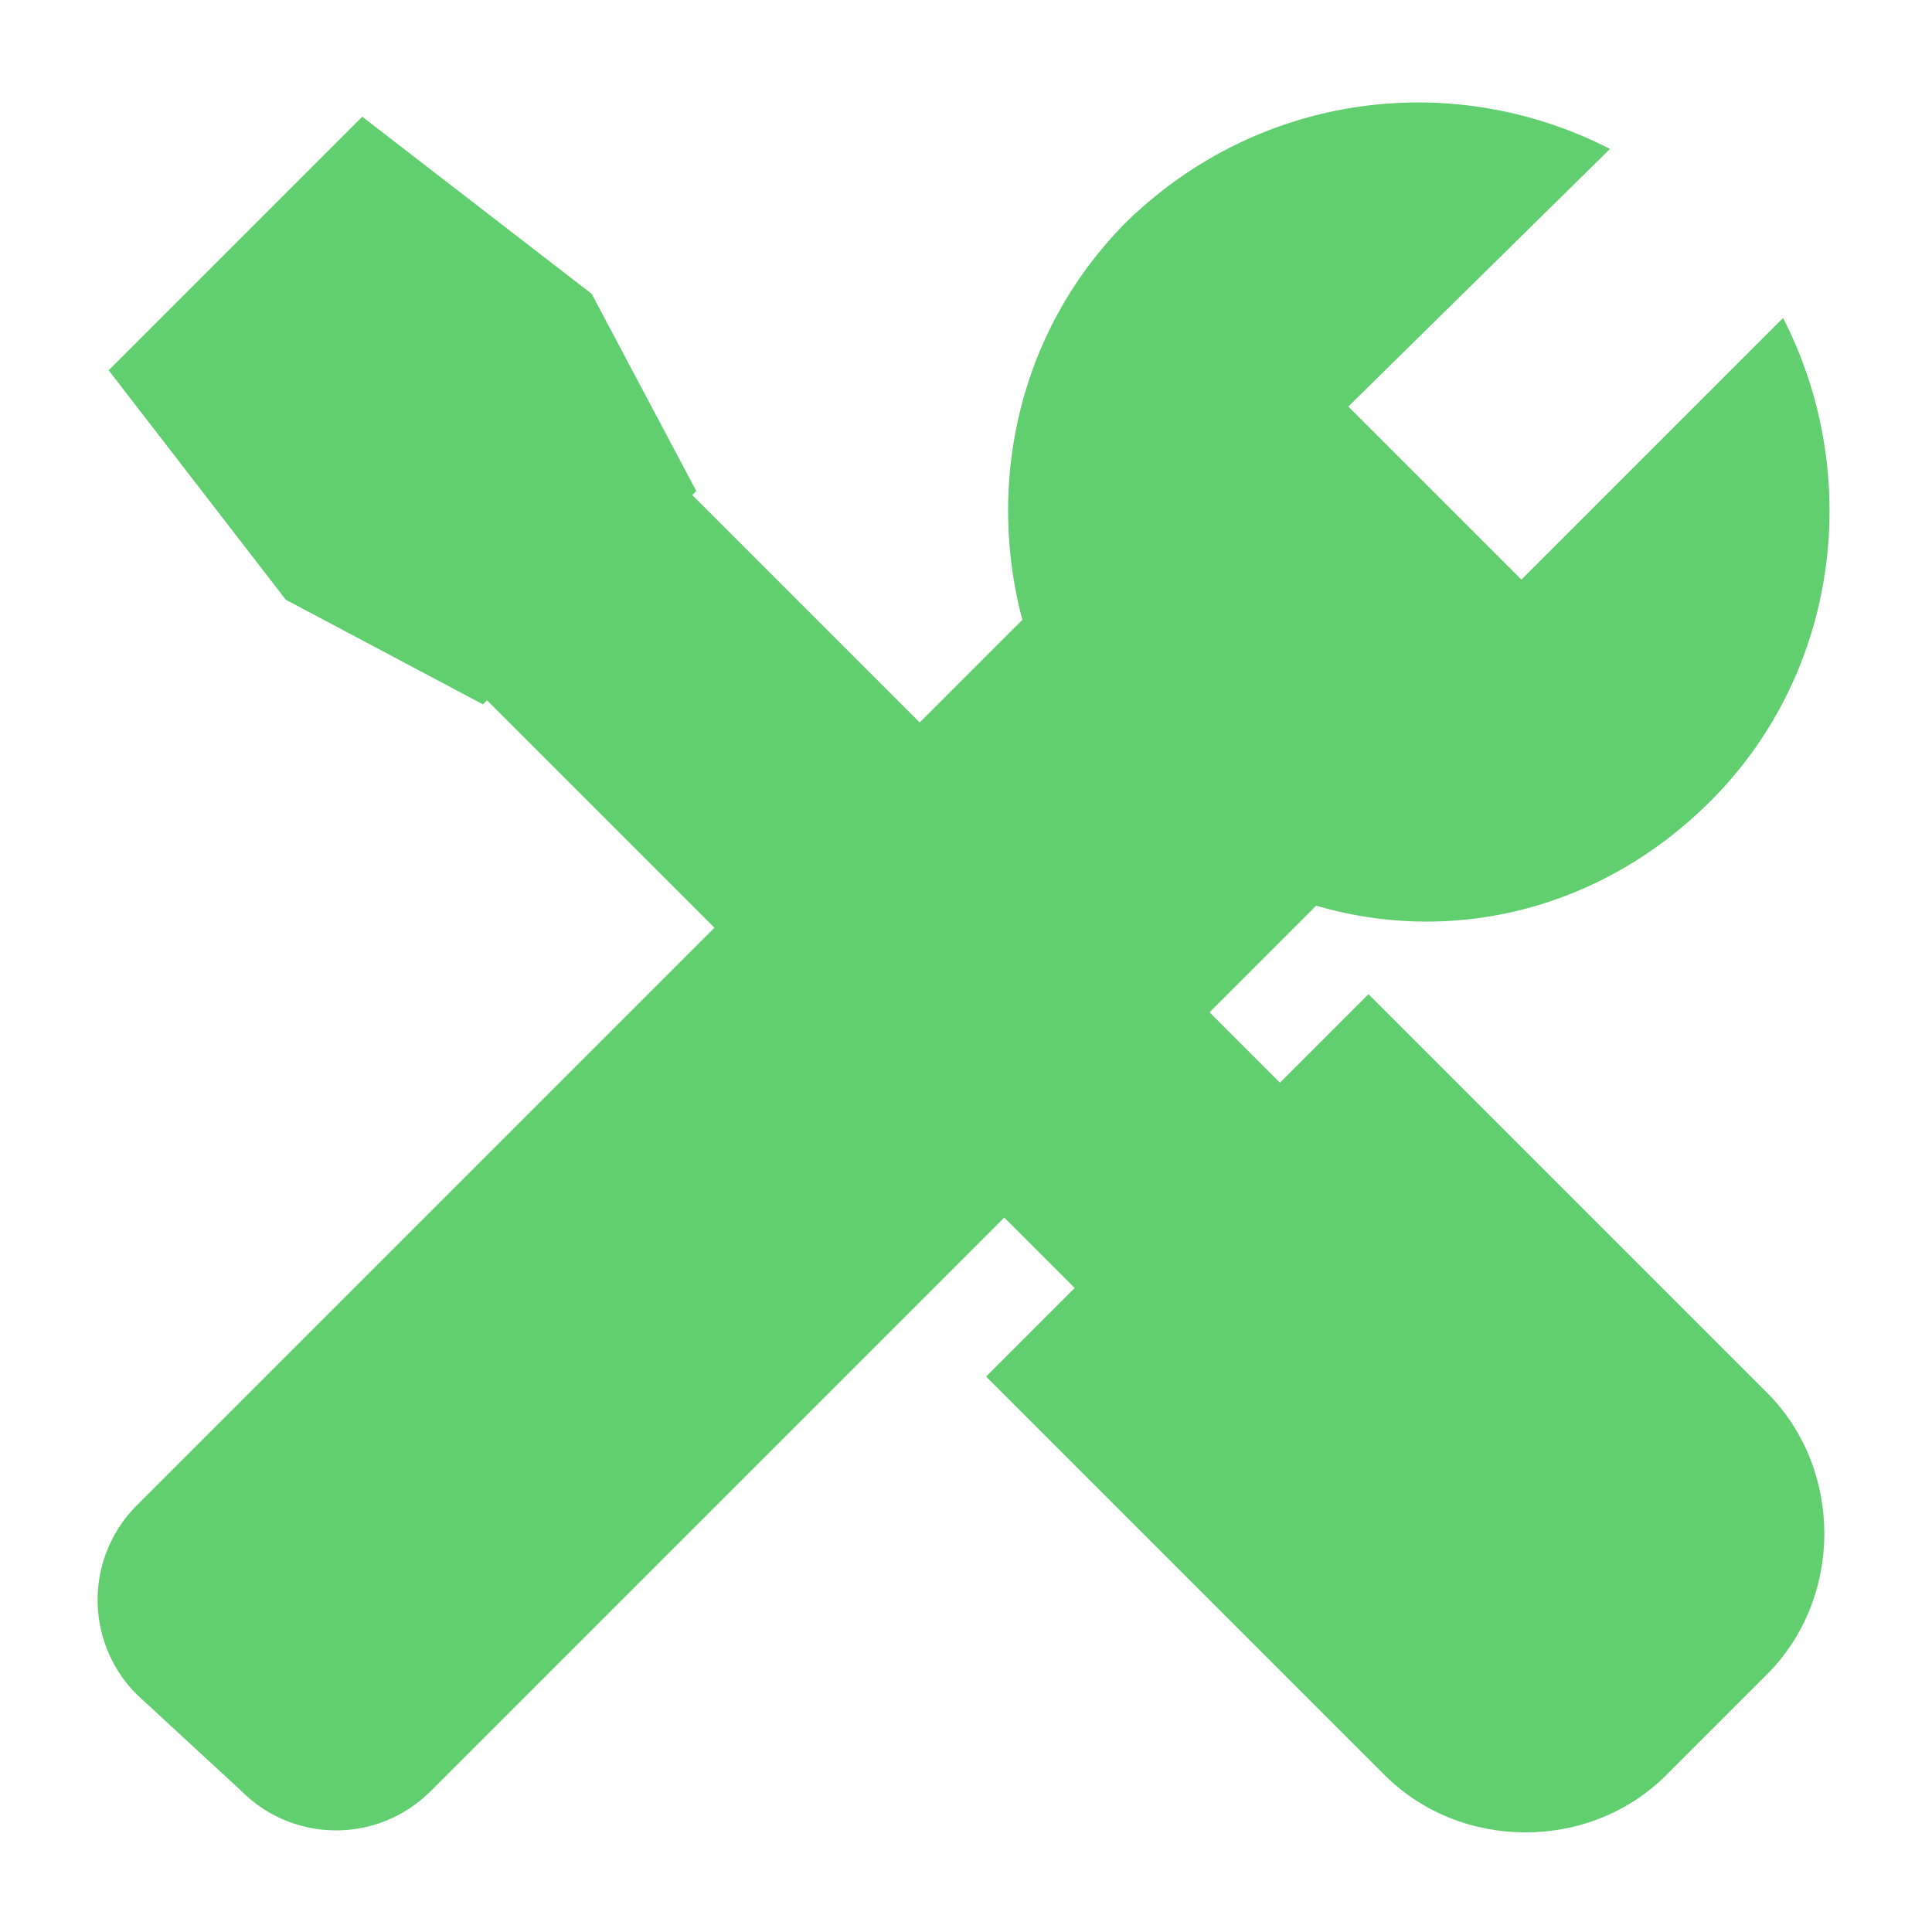
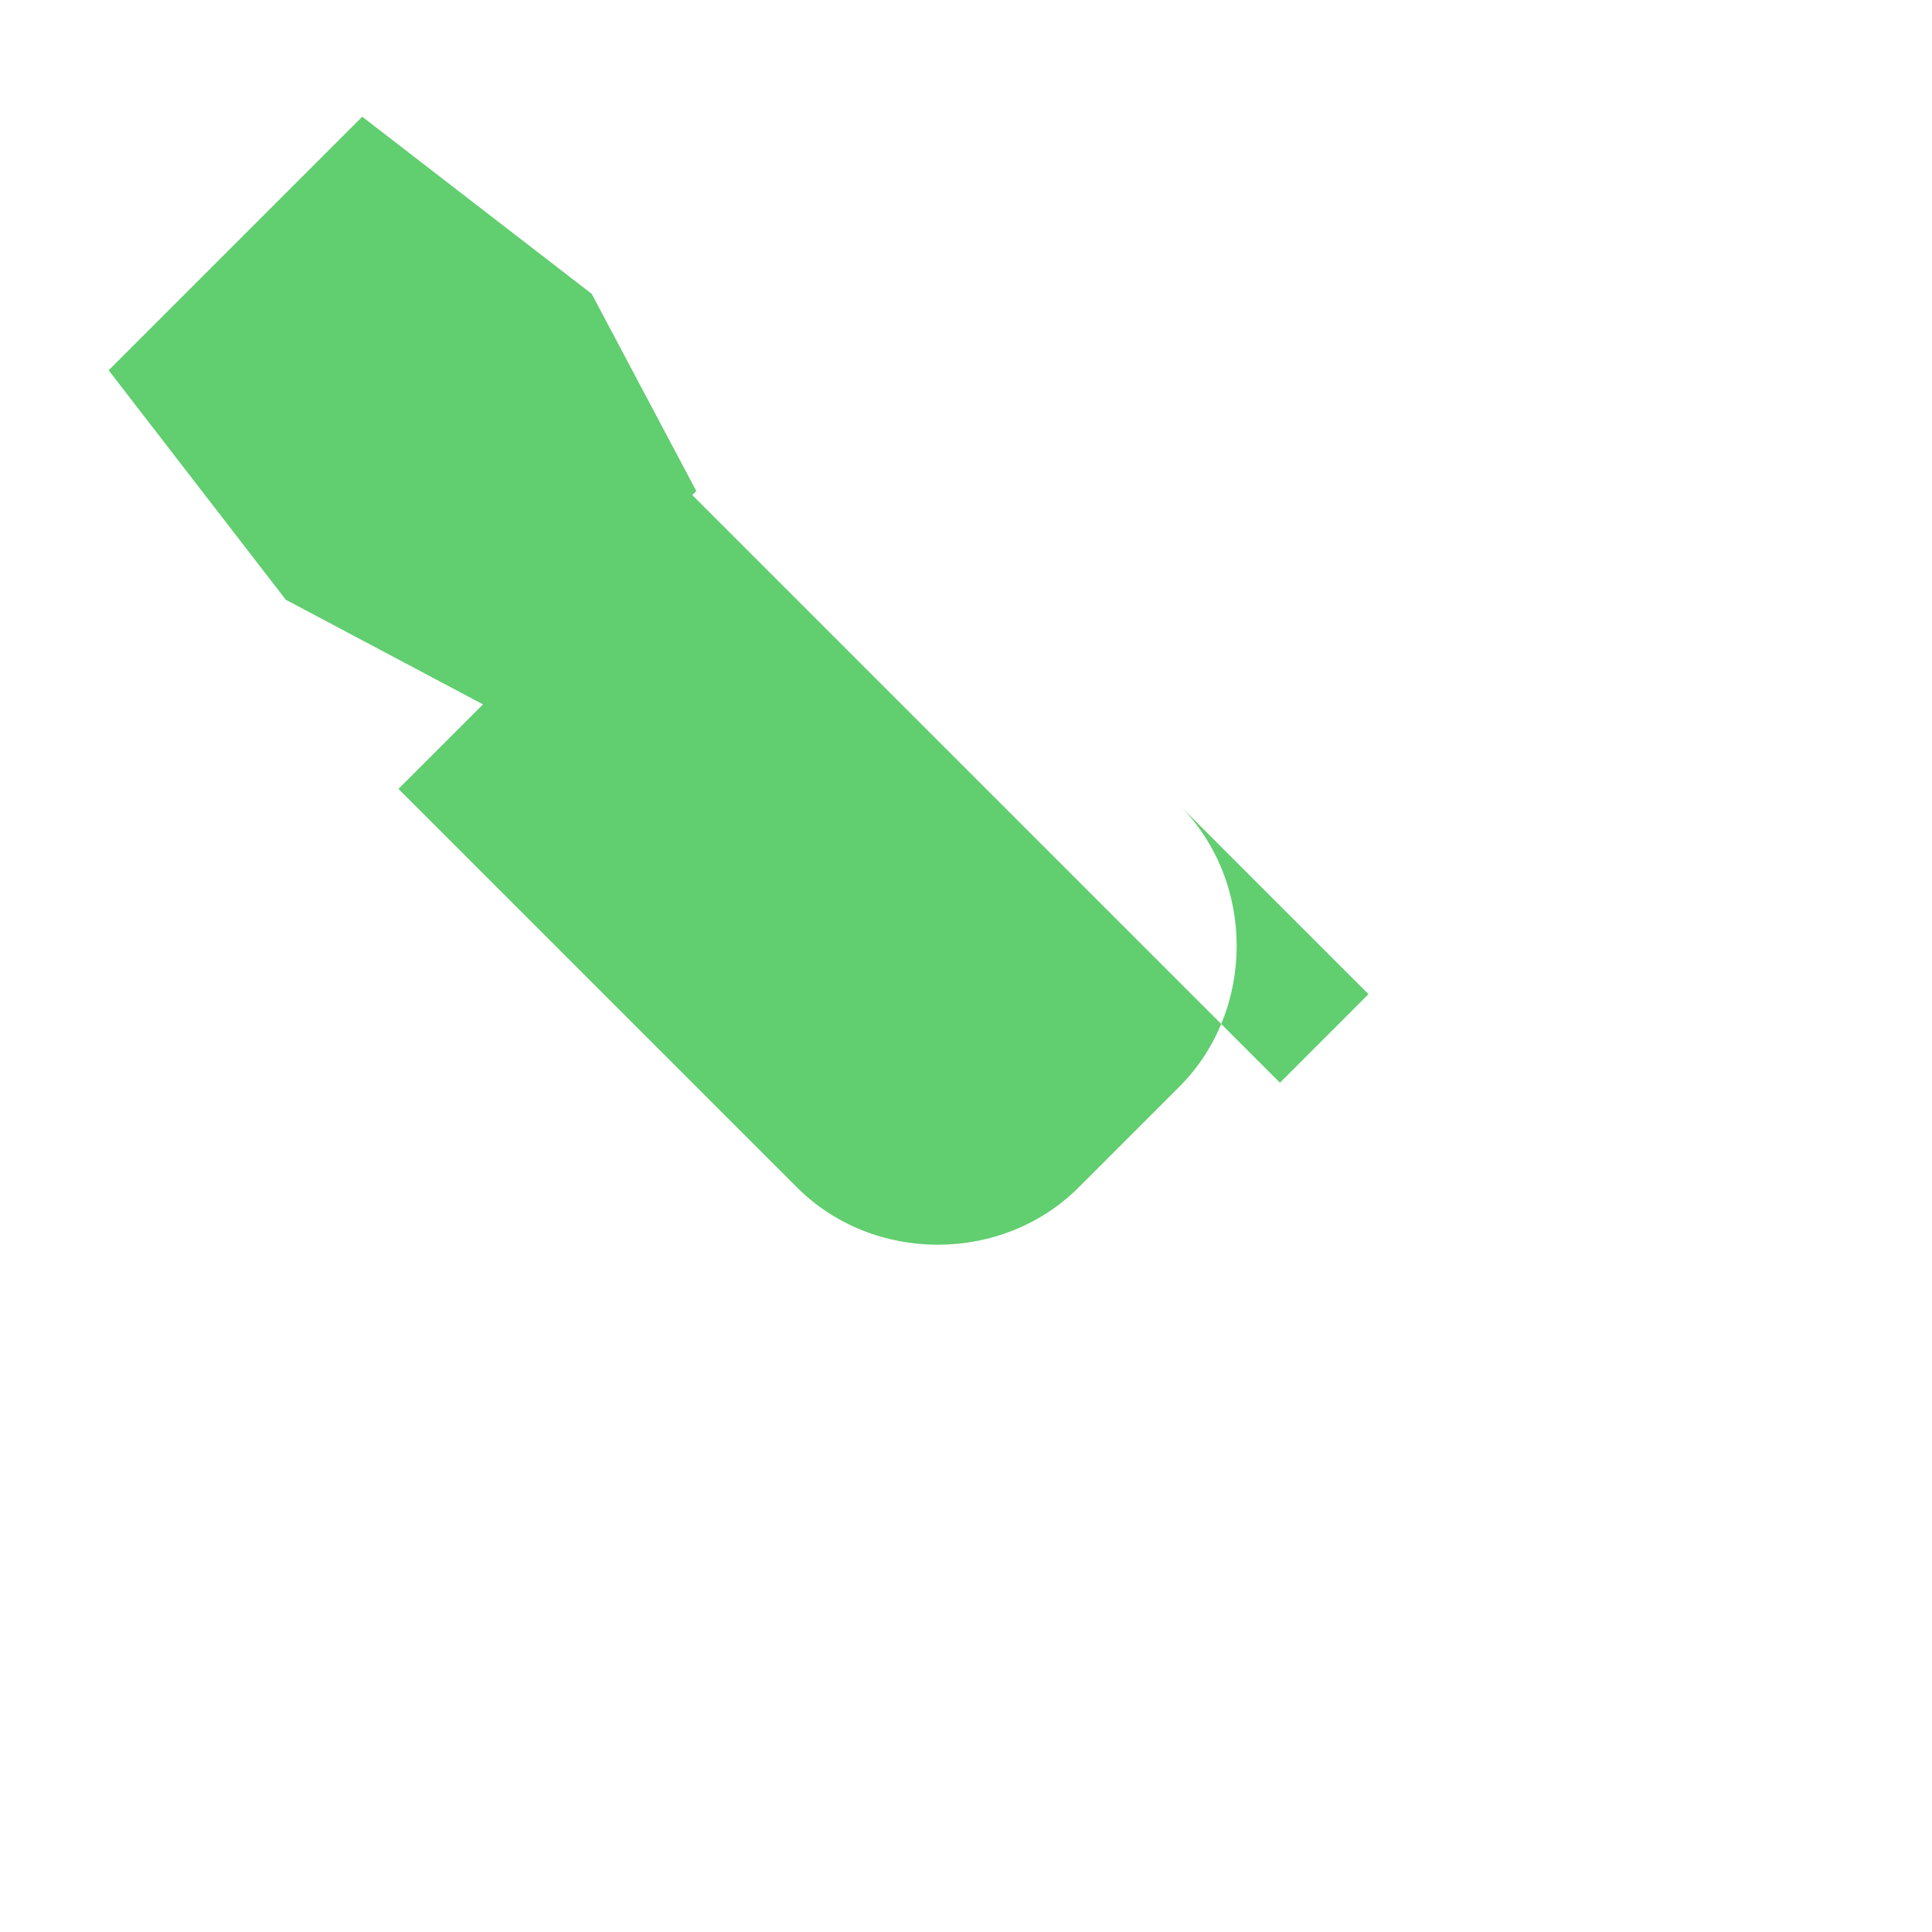
<svg xmlns="http://www.w3.org/2000/svg" class="icon" viewBox="0 0 1024 1024" width="48" height="48">
  <defs>
    <style type="text/css">@font-face { font-family: feedback-iconfont; src: url("//at.alicdn.com/t/font_1031158_u69w8yhxdu.woff2?t=1630033759944") format("woff2"), url("//at.alicdn.com/t/font_1031158_u69w8yhxdu.woff?t=1630033759944") format("woff"), url("//at.alicdn.com/t/font_1031158_u69w8yhxdu.ttf?t=1630033759944") format("truetype"); }</style>
  </defs>
-   <path d="M678.4 573.867L366.933 262.4l2.133-2.133-55.467-104.533L192 61.867 57.6 196.267l93.867 121.6 104.533 55.467 2.133-2.133L569.6 682.667l-46.933 46.933 211.2 211.2c40.533 40.533 108.8 40.533 149.333 0l53.333-53.333c40.533-40.533 40.533-108.8 0-149.333L725.333 526.933l-46.933 46.933z" fill="#61CE70" />
-   <path d="M906.667 424.533c68.267-68.267 81.067-172.8 38.4-256l-138.667 138.667-91.733-91.733L853.333 78.933c-83.2-42.667-185.6-29.867-256 38.4-57.6 57.6-74.667 138.667-55.467 211.2l-469.333 469.333a70.827 70.827 0 0 0 0 100.267L128 949.333c27.733 27.733 72.533 27.733 100.267 0l469.333-469.333c72.533 21.333 151.467 2.133 209.067-55.467z" fill="#61CE70" />
+   <path d="M678.4 573.867L366.933 262.4l2.133-2.133-55.467-104.533L192 61.867 57.6 196.267l93.867 121.6 104.533 55.467 2.133-2.133l-46.933 46.933 211.2 211.2c40.533 40.533 108.8 40.533 149.333 0l53.333-53.333c40.533-40.533 40.533-108.8 0-149.333L725.333 526.933l-46.933 46.933z" fill="#61CE70" />
</svg>